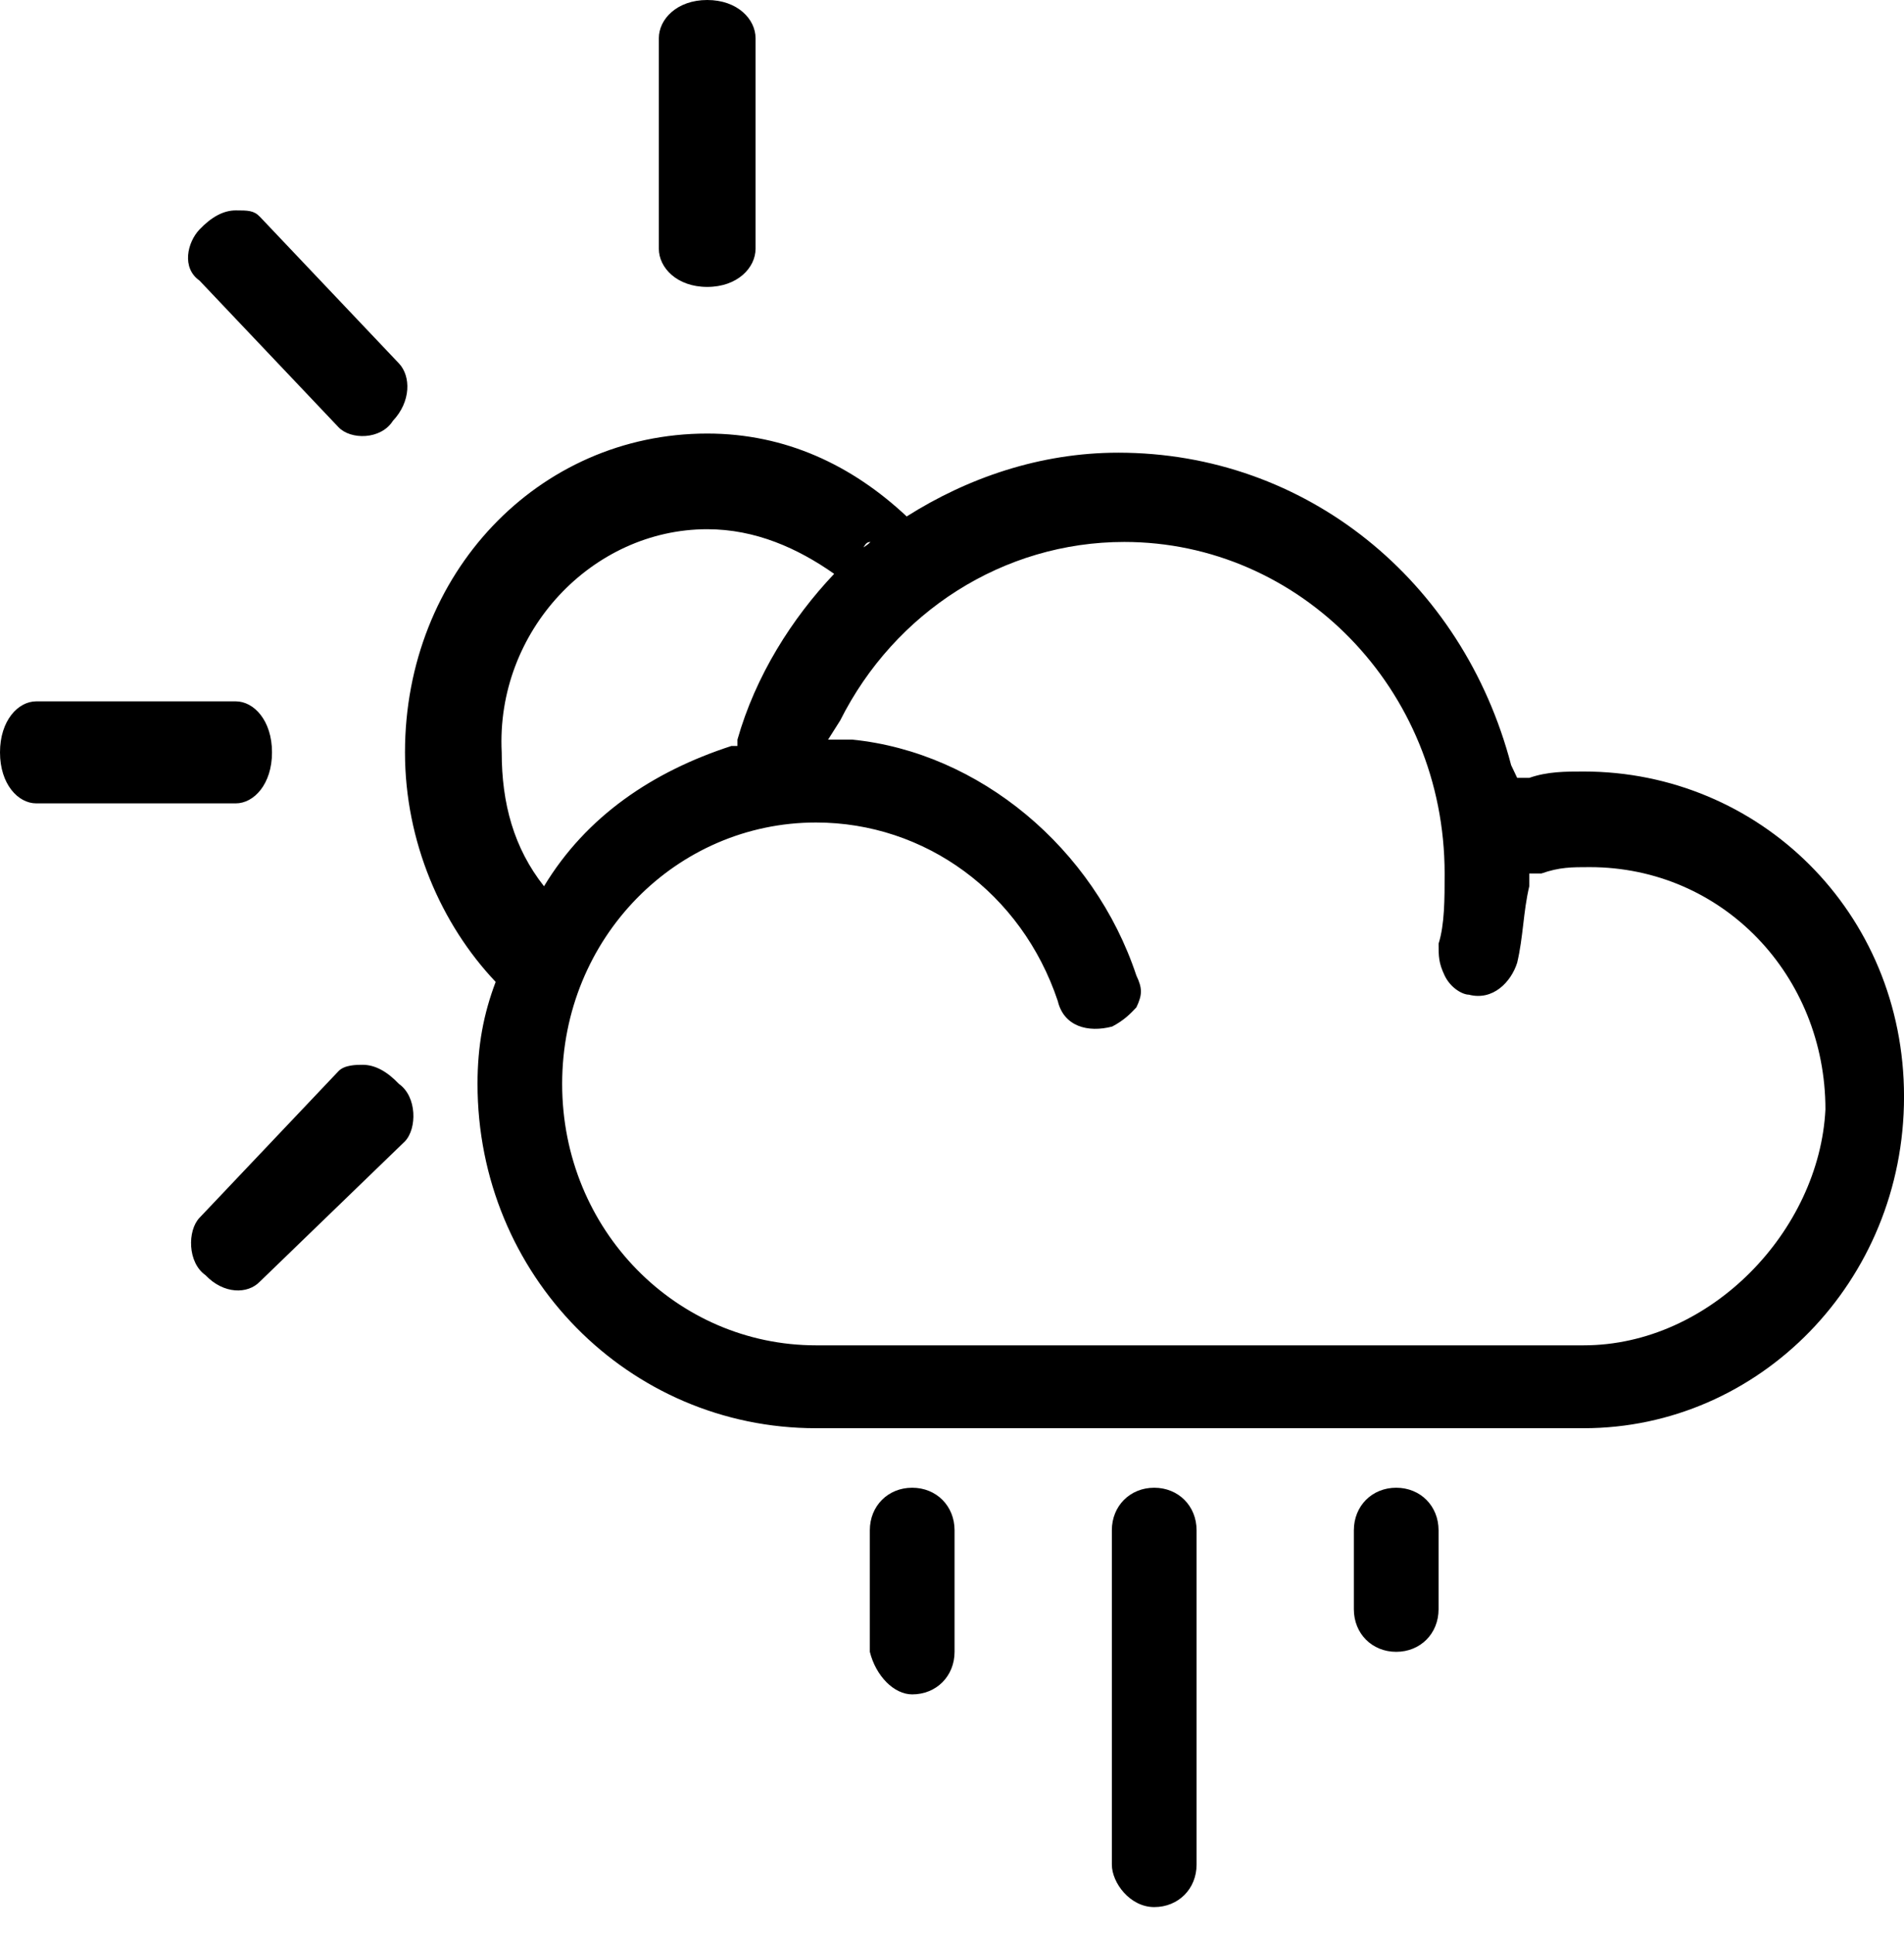
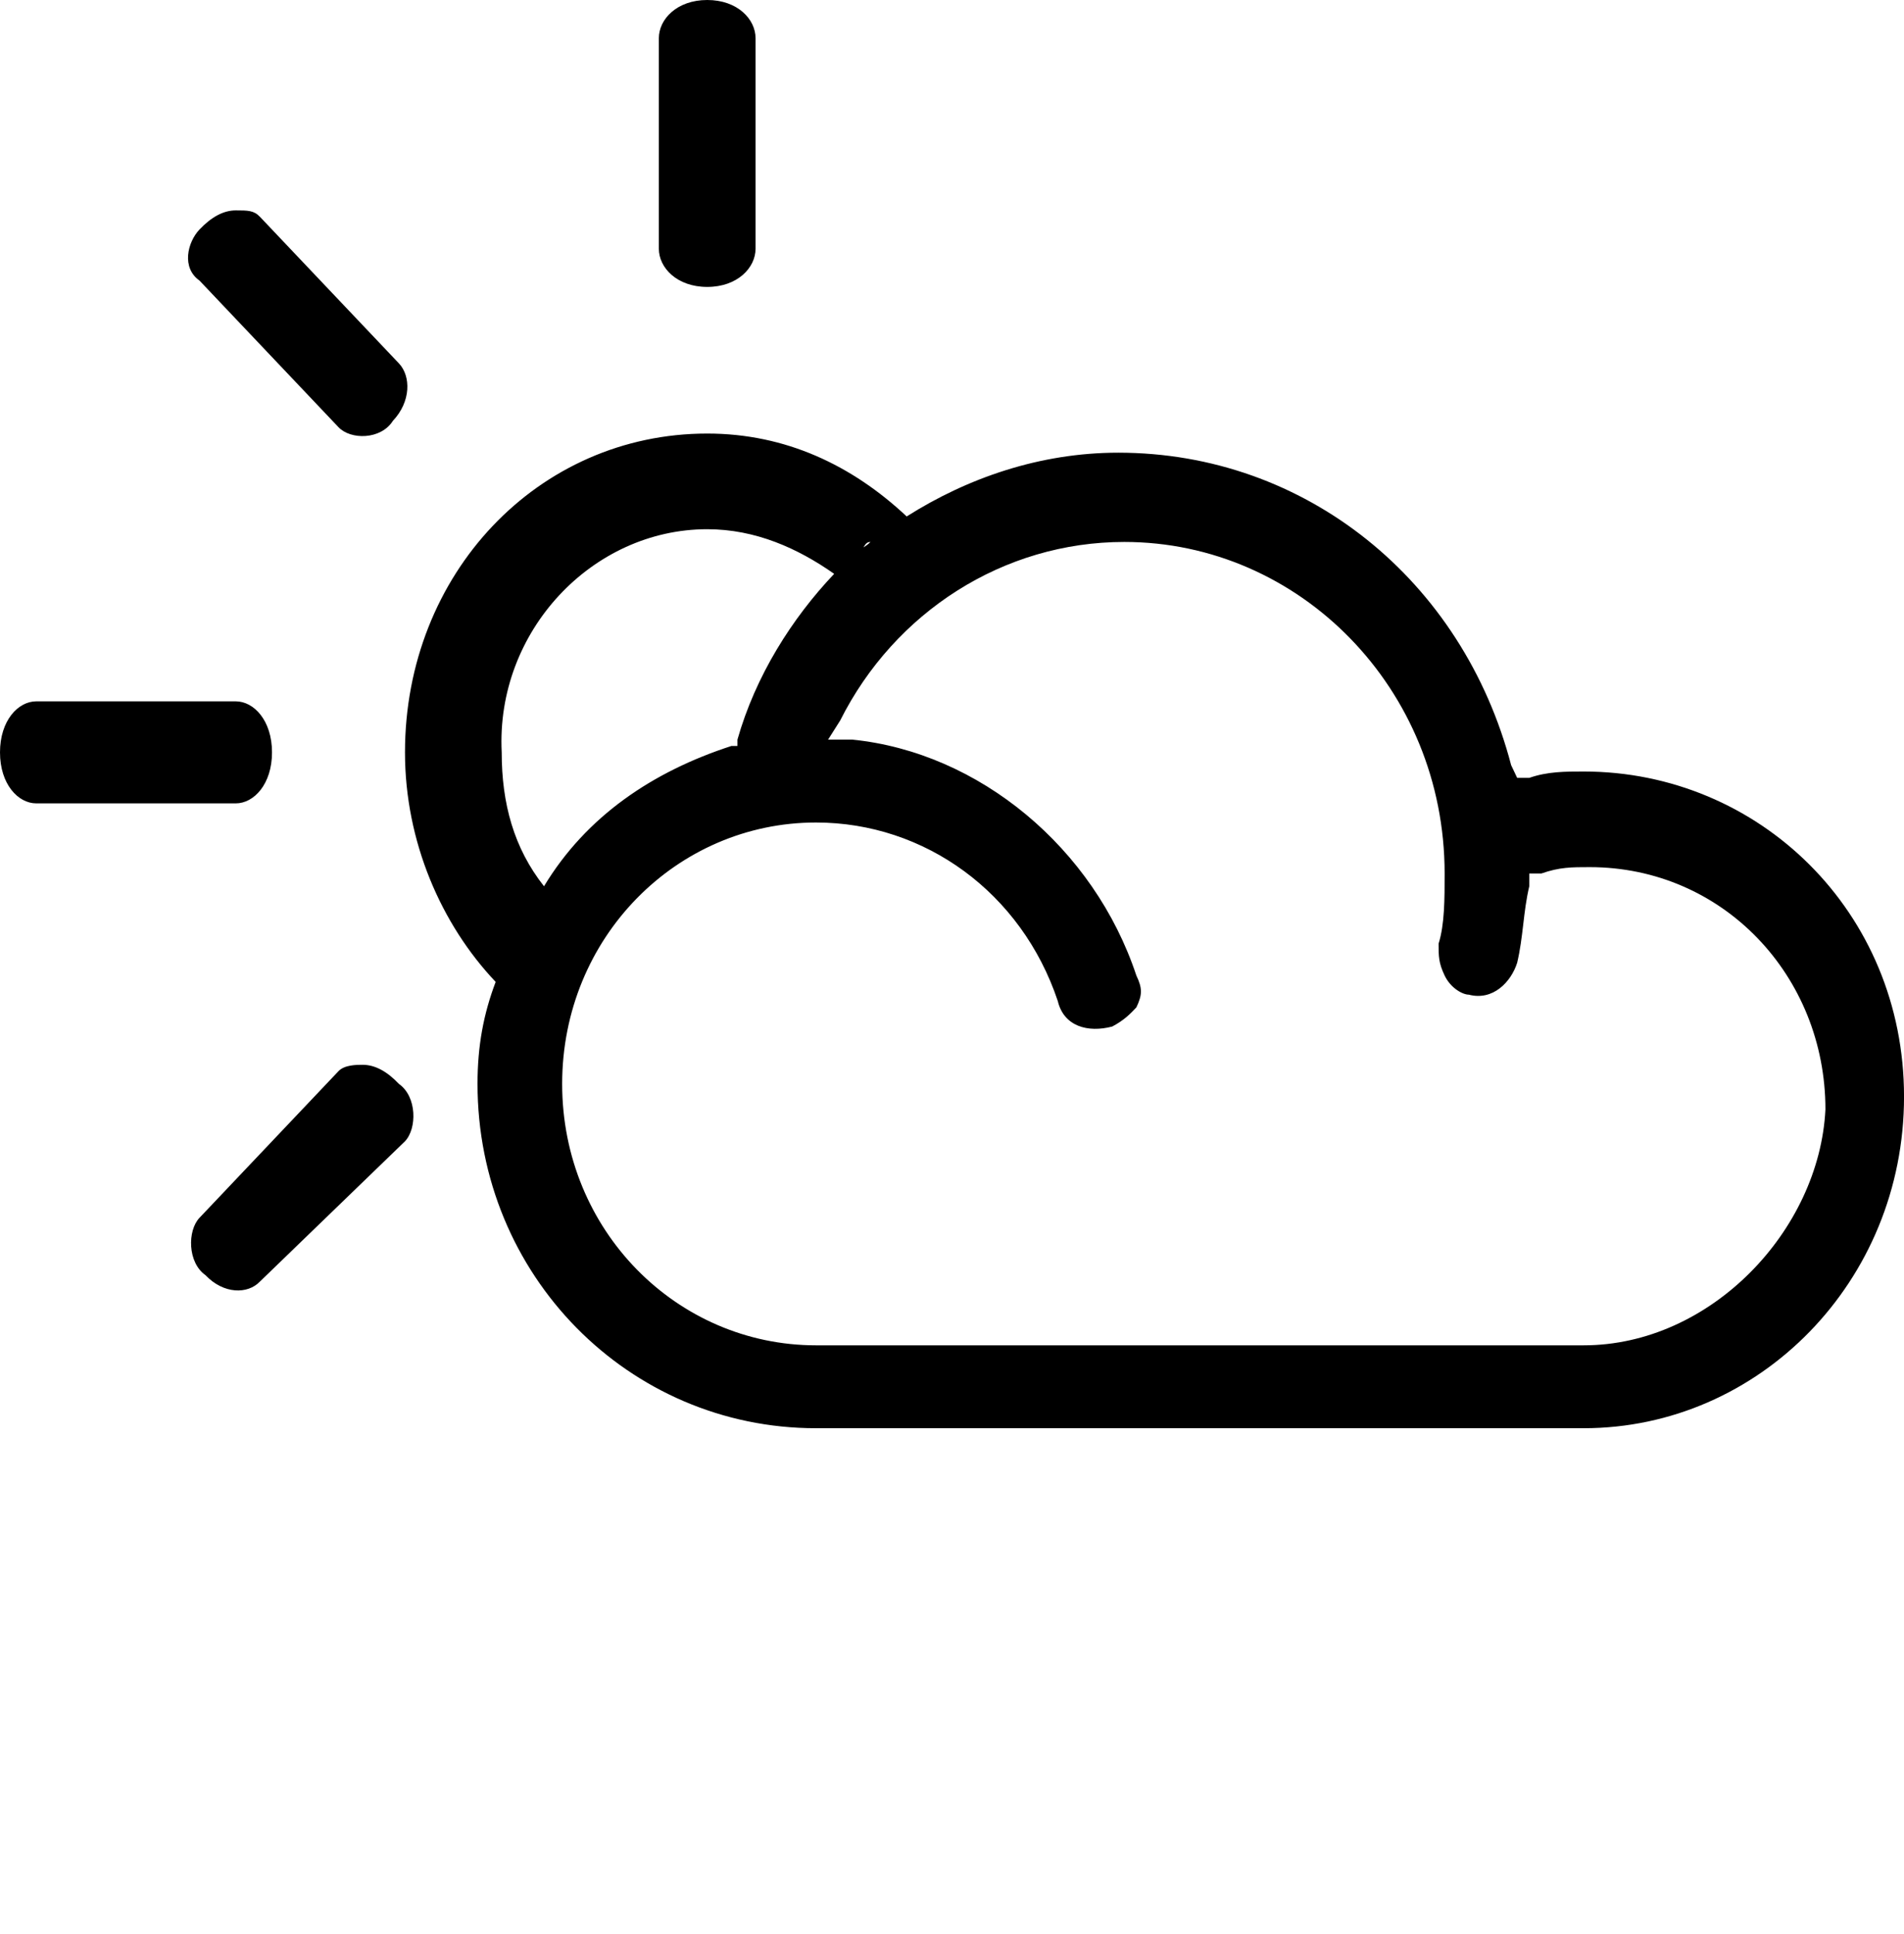
<svg xmlns="http://www.w3.org/2000/svg" width="64" height="65" viewBox="0 0 64 65" fill="none">
  <path fill-rule="evenodd" clip-rule="evenodd" d="M25.397 1.286C25.397 0.643 24.788 0 23.772 0C22.756 0 22.146 0.643 22.146 1.286V8.357C22.146 9 22.756 9.643 23.772 9.643C24.788 9.643 25.397 9 25.397 8.357V1.286ZM7.924 23.571H1.219C0.61 23.571 0 24.214 0 25.286C0 26.357 0.61 27 1.219 27H7.924C8.533 27 9.143 26.357 9.143 25.286C9.143 24.214 8.533 23.571 7.924 23.571ZM11.378 14.357L6.705 9.429C6.095 9 6.299 8.143 6.705 7.714C7.111 7.286 7.518 7.071 7.924 7.071C8.33 7.071 8.534 7.071 8.737 7.286L13.41 12.214C13.816 12.643 13.816 13.5 13.207 14.143C12.8 14.786 11.784 14.786 11.378 14.357ZM13.613 38.357C14.019 37.929 14.019 36.857 13.41 36.429C13.004 36 12.597 35.786 12.191 35.786C11.988 35.786 11.581 35.786 11.378 36L6.705 40.929C6.299 41.357 6.299 42.429 6.908 42.857C7.518 43.5 8.33 43.5 8.737 43.071L13.613 38.357ZM51.404 26.143C52.013 25.929 52.623 25.929 53.232 25.929C59.124 25.929 64.001 30.643 64.001 36.857C64.001 43.071 59.124 48 53.232 48H27.429C21.131 48 16.051 42.857 16.051 36.429C16.051 35.143 16.255 34.071 16.661 33C14.832 31.071 13.613 28.286 13.613 25.286C13.613 19.286 18.083 14.571 23.772 14.571C26.413 14.571 28.648 15.643 30.477 17.357C32.508 16.071 34.947 15.214 37.588 15.214C43.886 15.214 49.169 19.5 50.794 25.714L50.997 26.143H51.404ZM29.036 18.39C29.102 18.347 29.18 18.296 29.258 18.214C29.137 18.214 29.088 18.29 29.025 18.397C29.029 18.395 29.032 18.392 29.036 18.39ZM28.039 19.286C26.82 18.429 25.397 17.786 23.772 17.786C19.912 17.786 16.661 21.214 16.864 25.286C16.864 27 17.27 28.5 18.286 29.786C19.709 27.429 21.943 25.929 24.585 25.071H24.788V24.857C25.397 22.714 26.616 20.786 28.039 19.286ZM27.429 45.214H53.232C57.499 45.214 61.156 41.357 61.359 37.286C61.359 32.786 57.905 29.143 53.435 29.143C52.826 29.143 52.42 29.143 51.81 29.357H51.404V29.786C51.302 30.214 51.251 30.643 51.201 31.071C51.15 31.5 51.099 31.929 50.997 32.357C50.794 33 50.185 33.643 49.372 33.429C49.169 33.429 48.763 33.214 48.559 32.786C48.356 32.357 48.356 32.143 48.356 31.714V31.714C48.559 31.072 48.559 30.214 48.559 29.357V29.357C48.559 23.143 43.683 18.214 37.791 18.214C33.728 18.214 30.07 20.571 28.242 24.214L27.835 24.857H28.648C32.915 25.286 36.775 28.5 38.197 32.786C38.401 33.214 38.401 33.429 38.197 33.857C37.994 34.071 37.791 34.286 37.385 34.5C36.572 34.714 35.759 34.5 35.556 33.643C34.337 30 31.086 27.643 27.429 27.643C22.756 27.643 18.896 31.5 18.896 36.429C18.896 41.357 22.756 45.214 27.429 45.214Z" fill="black" />
-   <path d="M38.797 64.094C39.61 64.094 40.221 63.481 40.221 62.664V51.43C40.221 50.613 39.61 50 38.797 50C37.983 50 37.373 50.613 37.373 51.43V62.664C37.373 63.277 37.983 64.094 38.797 64.094Z" fill="black" />
-   <path d="M46.931 55.515C47.745 55.515 48.355 54.902 48.355 54.085V51.43C48.355 50.613 47.745 50 46.931 50C46.118 50 45.508 50.613 45.508 51.43V54.085C45.508 54.902 46.118 55.515 46.931 55.515Z" fill="black" />
-   <path d="M30.662 56.945C31.476 56.945 32.086 56.332 32.086 55.515V51.43C32.086 50.613 31.476 50 30.662 50C29.848 50 29.238 50.613 29.238 51.43V55.515C29.442 56.332 30.052 56.945 30.662 56.945Z" fill="black" />
</svg>